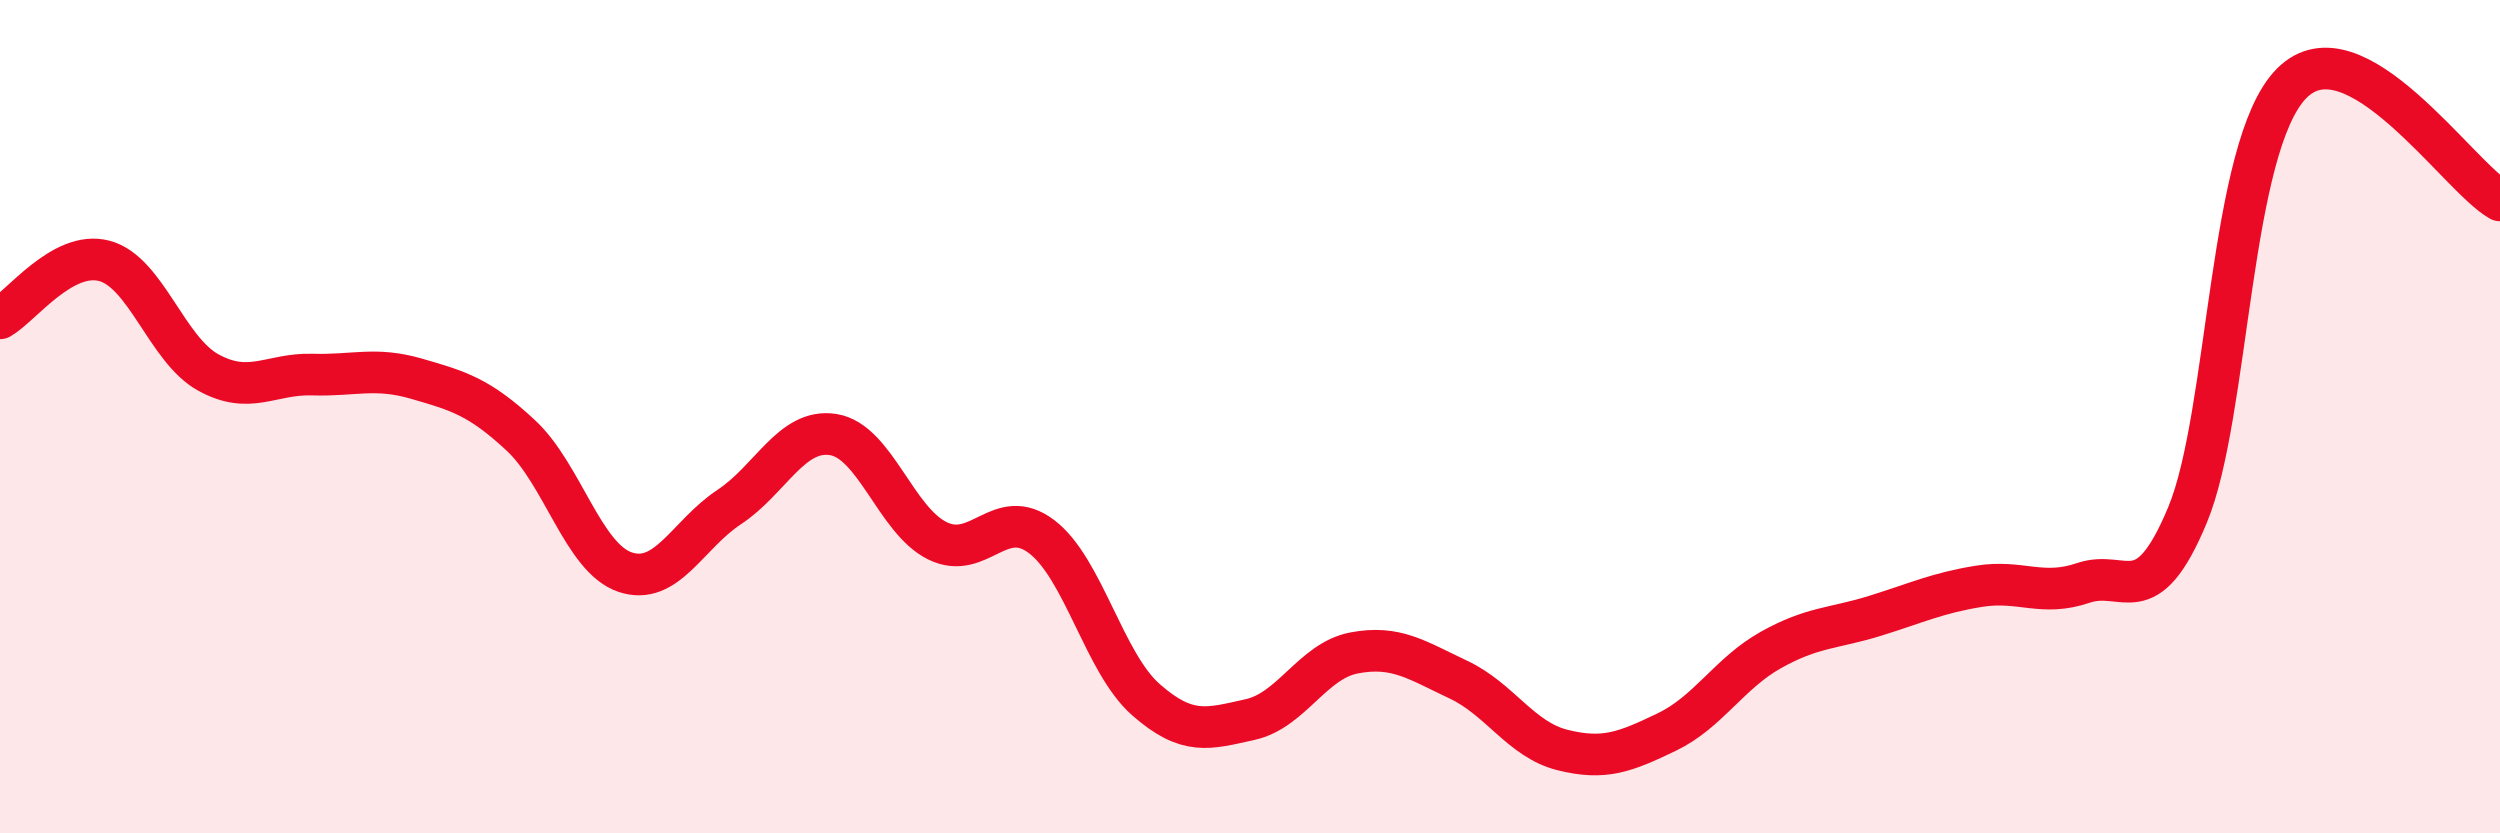
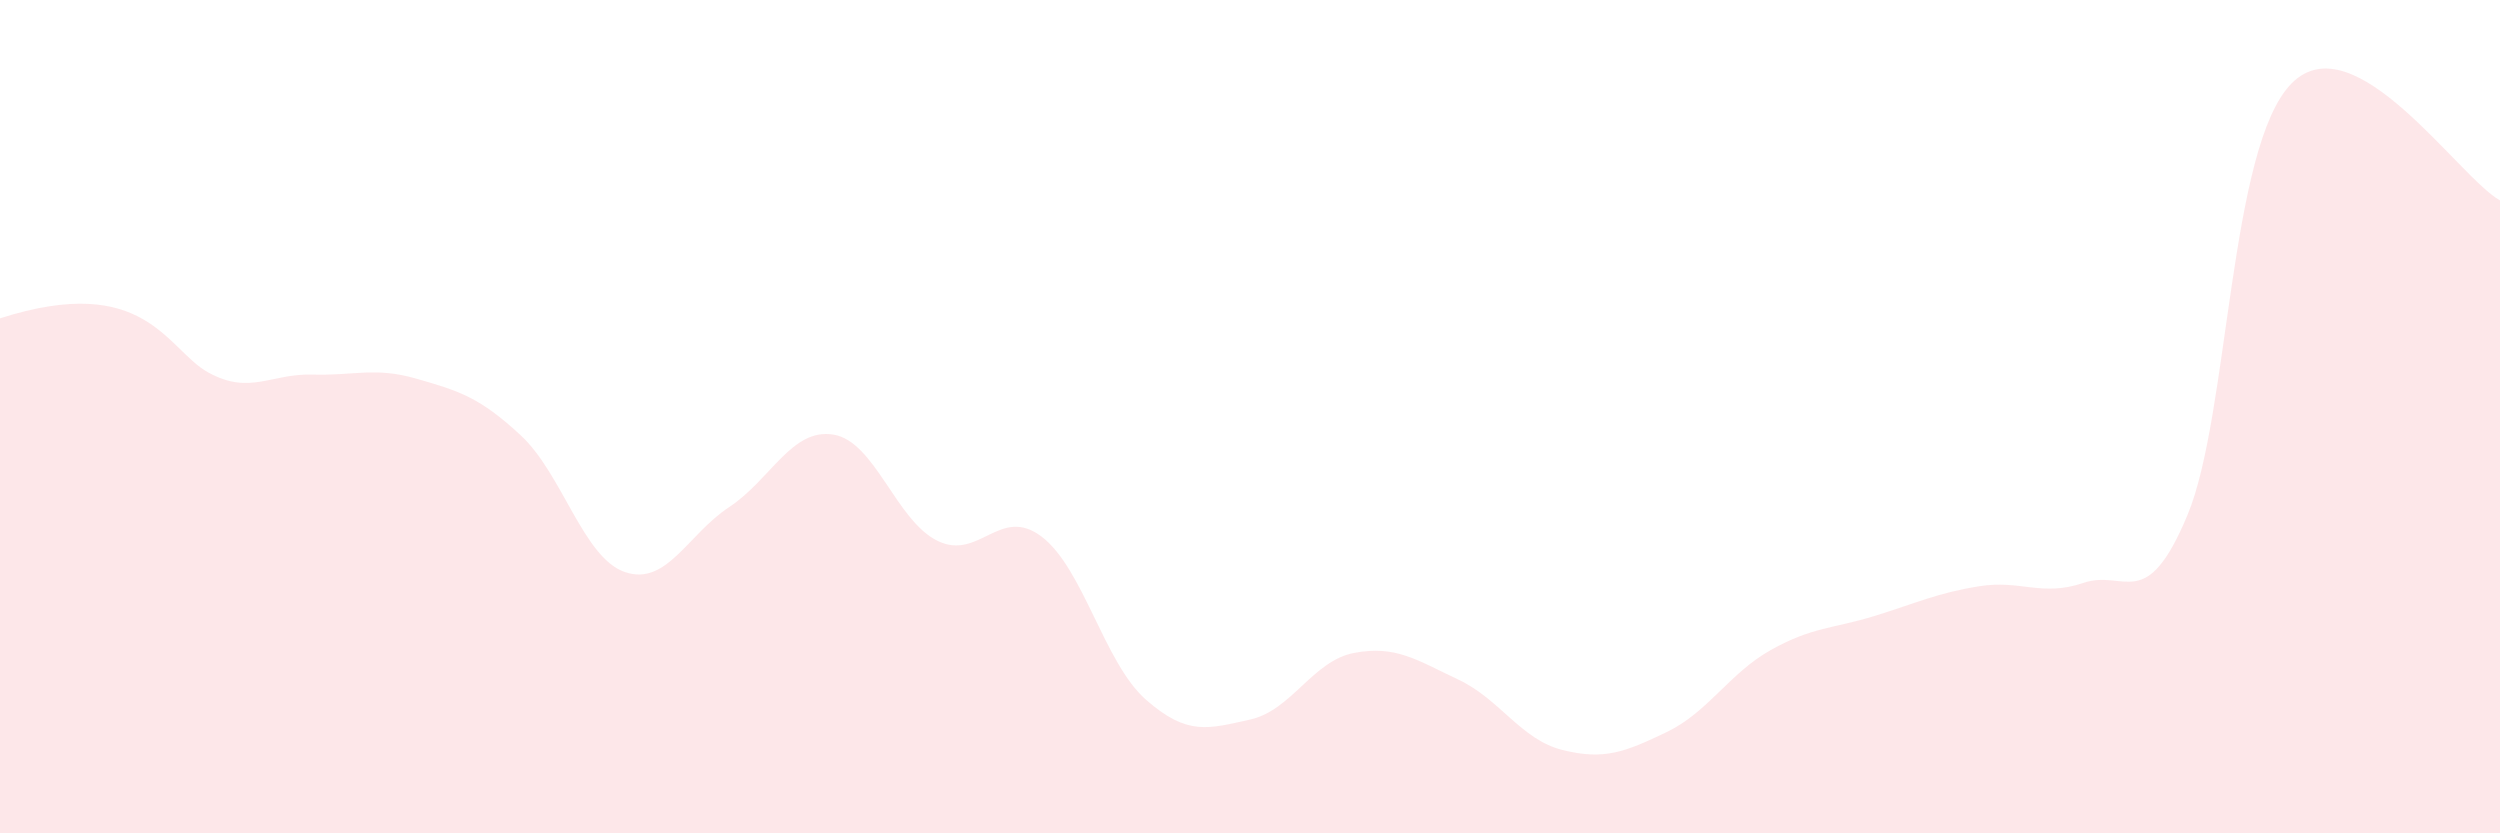
<svg xmlns="http://www.w3.org/2000/svg" width="60" height="20" viewBox="0 0 60 20">
-   <path d="M 0,7.64 C 0.5,7.36 1.5,6 2.5,6.26 C 3.5,6.52 4,8.39 5,8.94 C 6,9.49 6.5,8.96 7.5,8.99 C 8.5,9.02 9,8.8 10,9.09 C 11,9.38 11.5,9.52 12.5,10.45 C 13.5,11.38 14,13.39 15,13.73 C 16,14.07 16.5,12.83 17.5,12.17 C 18.5,11.51 19,10.27 20,10.43 C 21,10.59 21.5,12.49 22.5,12.98 C 23.5,13.47 24,12.12 25,12.88 C 26,13.64 26.5,15.91 27.5,16.79 C 28.5,17.67 29,17.49 30,17.27 C 31,17.05 31.5,15.86 32.5,15.67 C 33.5,15.48 34,15.84 35,16.31 C 36,16.78 36.5,17.75 37.5,18 C 38.5,18.25 39,18.05 40,17.57 C 41,17.09 41.5,16.16 42.5,15.6 C 43.5,15.04 44,15.09 45,14.78 C 46,14.47 46.5,14.23 47.5,14.07 C 48.5,13.91 49,14.33 50,13.99 C 51,13.65 51.5,14.76 52.5,12.36 C 53.5,9.96 53.5,3.51 55,2 C 56.5,0.49 59,4.25 60,4.81L60 20L0 20Z" fill="#EB0A25" opacity="0.1" stroke-linecap="round" stroke-linejoin="round" />
-   <path d="M 0,7.64 C 0.5,7.36 1.5,6 2.5,6.26 C 3.5,6.52 4,8.39 5,8.94 C 6,9.49 6.5,8.96 7.5,8.99 C 8.5,9.02 9,8.8 10,9.09 C 11,9.38 11.5,9.52 12.5,10.45 C 13.5,11.38 14,13.39 15,13.73 C 16,14.07 16.5,12.83 17.5,12.17 C 18.5,11.51 19,10.27 20,10.43 C 21,10.59 21.5,12.49 22.5,12.98 C 23.5,13.47 24,12.12 25,12.88 C 26,13.64 26.5,15.91 27.5,16.79 C 28.5,17.67 29,17.49 30,17.27 C 31,17.05 31.5,15.86 32.5,15.67 C 33.5,15.48 34,15.84 35,16.31 C 36,16.78 36.5,17.75 37.5,18 C 38.5,18.25 39,18.05 40,17.57 C 41,17.09 41.5,16.16 42.5,15.6 C 43.5,15.04 44,15.09 45,14.78 C 46,14.47 46.5,14.23 47.5,14.07 C 48.5,13.91 49,14.33 50,13.99 C 51,13.65 51.5,14.76 52.5,12.36 C 53.5,9.96 53.5,3.51 55,2 C 56.5,0.49 59,4.25 60,4.81" stroke="#EB0A25" stroke-width="1" fill="none" stroke-linecap="round" stroke-linejoin="round" />
+   <path d="M 0,7.64 C 3.5,6.52 4,8.39 5,8.94 C 6,9.49 6.5,8.96 7.5,8.99 C 8.5,9.02 9,8.8 10,9.09 C 11,9.38 11.5,9.52 12.5,10.45 C 13.5,11.38 14,13.39 15,13.73 C 16,14.07 16.5,12.83 17.5,12.17 C 18.5,11.51 19,10.27 20,10.43 C 21,10.59 21.5,12.49 22.5,12.98 C 23.5,13.47 24,12.12 25,12.88 C 26,13.64 26.5,15.91 27.5,16.79 C 28.5,17.67 29,17.49 30,17.27 C 31,17.05 31.5,15.86 32.5,15.67 C 33.5,15.48 34,15.84 35,16.31 C 36,16.78 36.5,17.75 37.5,18 C 38.5,18.25 39,18.05 40,17.57 C 41,17.09 41.5,16.16 42.5,15.6 C 43.5,15.04 44,15.09 45,14.78 C 46,14.47 46.5,14.23 47.5,14.07 C 48.5,13.91 49,14.33 50,13.99 C 51,13.65 51.5,14.76 52.5,12.36 C 53.5,9.96 53.5,3.51 55,2 C 56.5,0.49 59,4.25 60,4.81L60 20L0 20Z" fill="#EB0A25" opacity="0.1" stroke-linecap="round" stroke-linejoin="round" />
</svg>